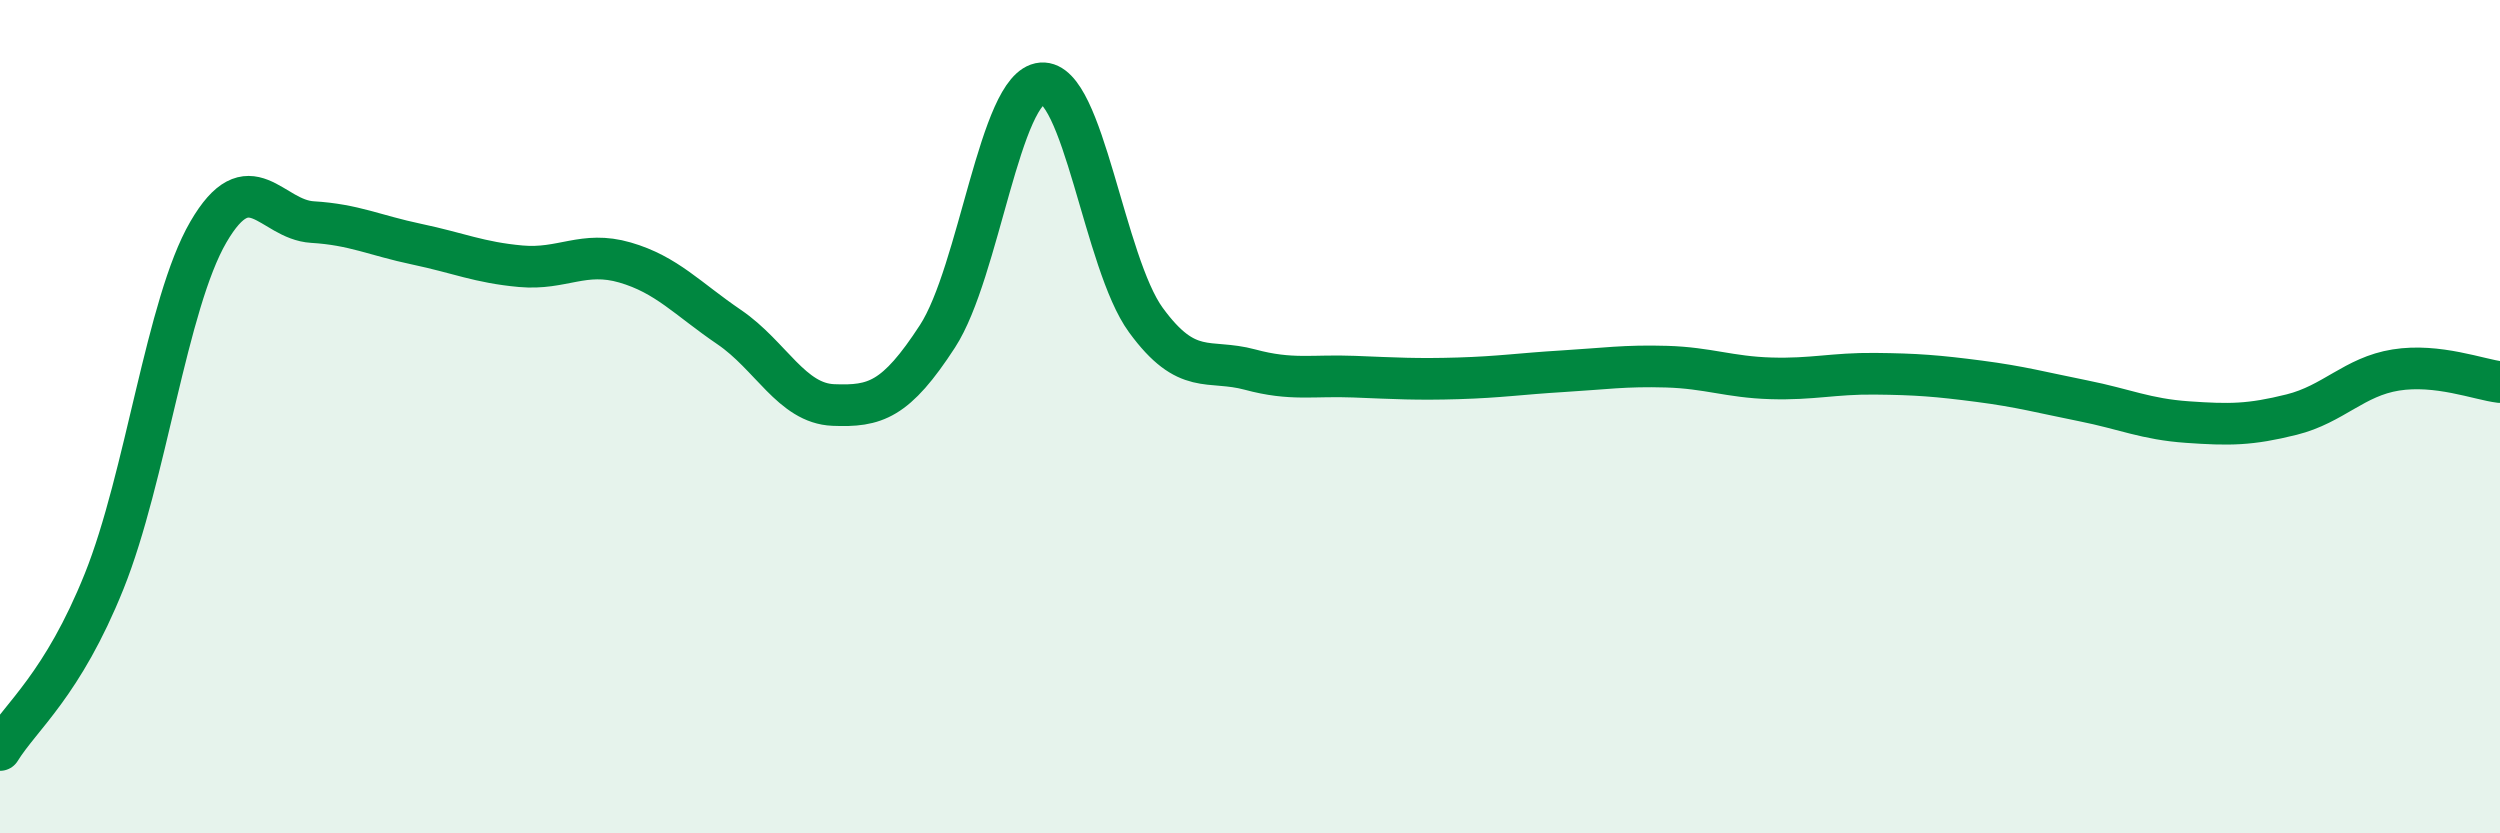
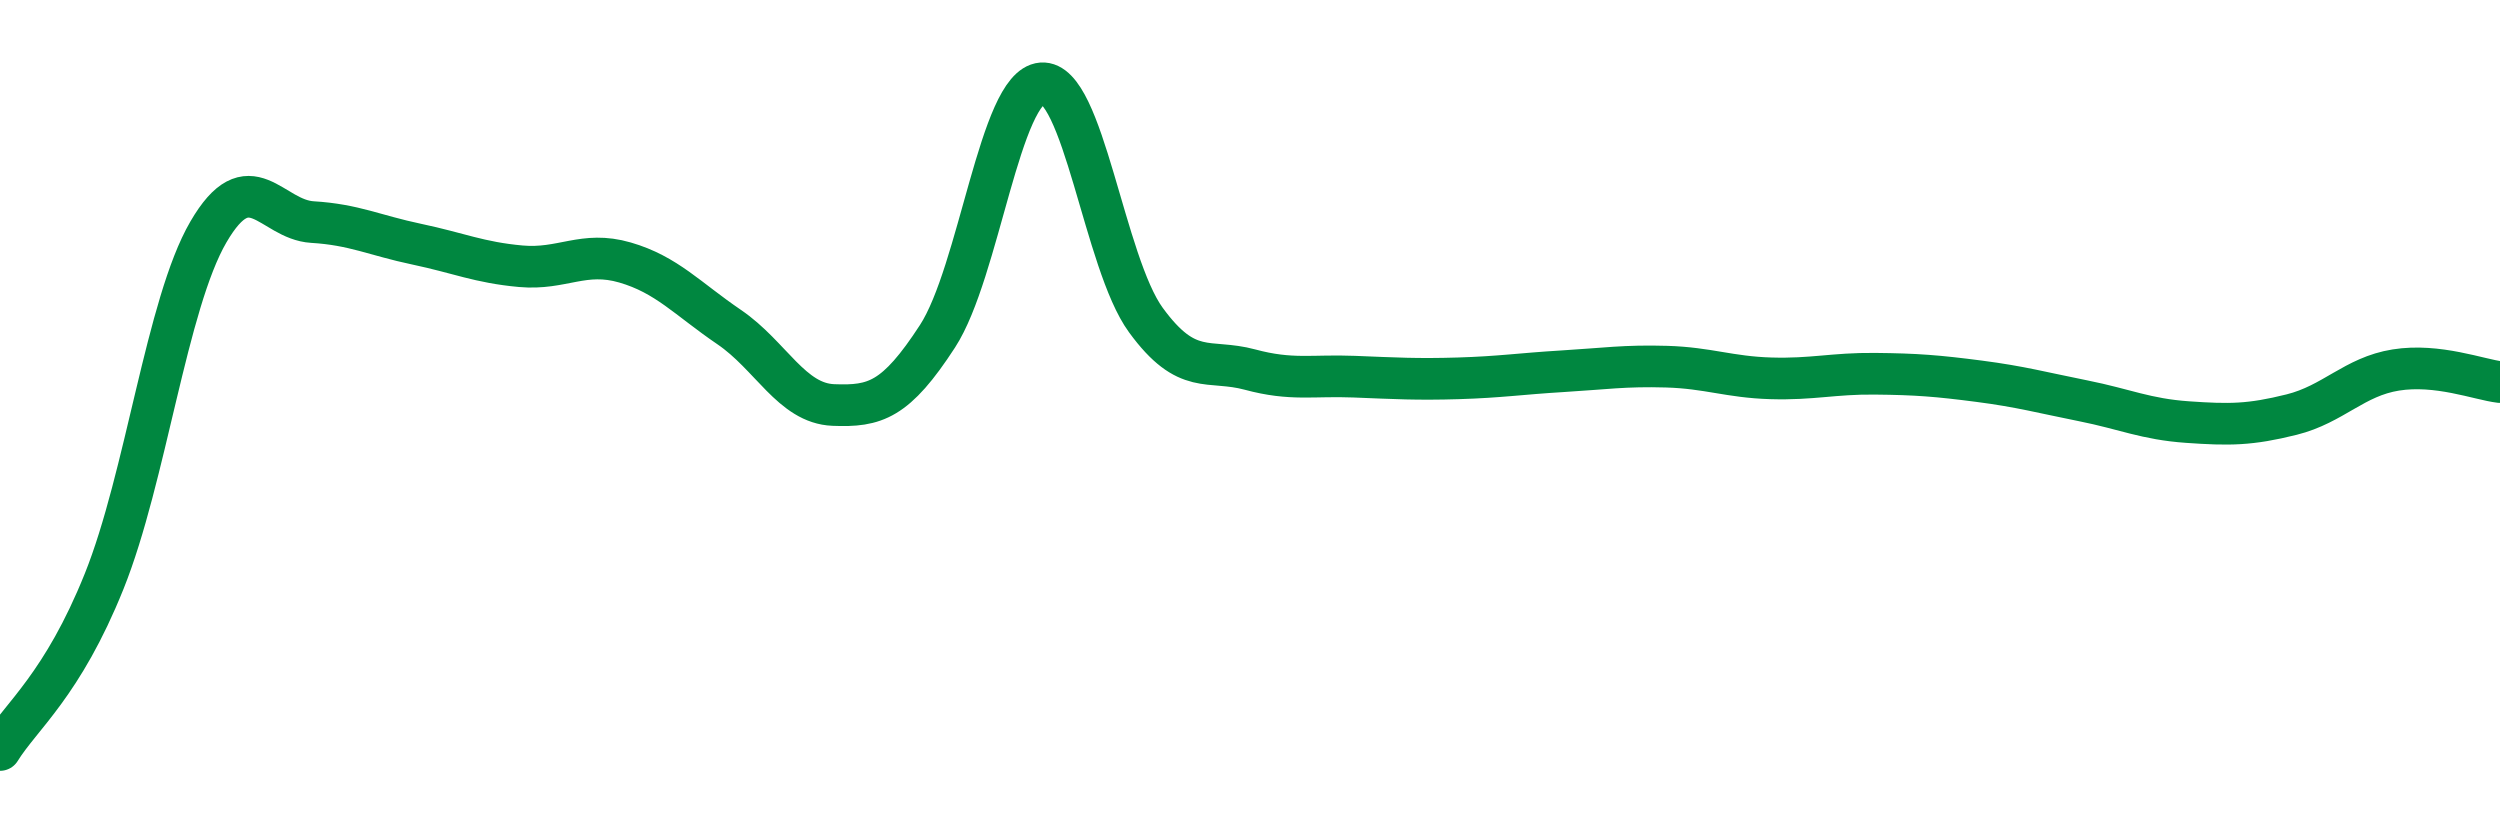
<svg xmlns="http://www.w3.org/2000/svg" width="60" height="20" viewBox="0 0 60 20">
-   <path d="M 0,18 C 0.5,17.19 1.5,16.44 2.5,13.95 C 3.5,11.46 4,7.29 5,5.57 C 6,3.85 6.5,5.27 7.5,5.33 C 8.5,5.39 9,5.65 10,5.86 C 11,6.07 11.5,6.3 12.5,6.39 C 13.5,6.48 14,6.01 15,6.3 C 16,6.59 16.5,7.17 17.5,7.85 C 18.5,8.53 19,9.68 20,9.72 C 21,9.76 21.5,9.61 22.5,8.07 C 23.5,6.53 24,2.08 25,2 C 26,1.92 26.5,6.31 27.5,7.68 C 28.5,9.05 29,8.6 30,8.87 C 31,9.14 31.5,9 32.5,9.04 C 33.5,9.08 34,9.11 35,9.08 C 36,9.05 36.5,8.97 37.5,8.91 C 38.5,8.85 39,8.77 40,8.8 C 41,8.83 41.5,9.05 42.5,9.08 C 43.5,9.11 44,8.96 45,8.97 C 46,8.98 46.5,9.02 47.5,9.15 C 48.5,9.28 49,9.42 50,9.62 C 51,9.82 51.5,10.06 52.5,10.13 C 53.5,10.2 54,10.2 55,9.95 C 56,9.7 56.5,9.04 57.5,8.88 C 58.5,8.72 59.5,9.11 60,9.17L60 20L0 20Z" fill="#008740" opacity="0.1" stroke-linecap="round" stroke-linejoin="round" />
  <path d="M 0,18 C 0.5,17.19 1.5,16.44 2.5,13.95 C 3.5,11.46 4,7.29 5,5.57 C 6,3.85 6.5,5.27 7.5,5.33 C 8.5,5.39 9,5.65 10,5.86 C 11,6.07 11.5,6.3 12.5,6.39 C 13.5,6.48 14,6.01 15,6.3 C 16,6.59 16.5,7.17 17.5,7.85 C 18.5,8.53 19,9.68 20,9.72 C 21,9.76 21.5,9.61 22.5,8.07 C 23.5,6.53 24,2.08 25,2 C 26,1.92 26.5,6.31 27.5,7.68 C 28.5,9.05 29,8.6 30,8.87 C 31,9.14 31.5,9 32.5,9.04 C 33.5,9.08 34,9.11 35,9.08 C 36,9.05 36.5,8.97 37.5,8.91 C 38.5,8.85 39,8.77 40,8.8 C 41,8.83 41.5,9.05 42.5,9.08 C 43.5,9.11 44,8.96 45,8.97 C 46,8.98 46.5,9.02 47.5,9.15 C 48.5,9.28 49,9.42 50,9.62 C 51,9.82 51.5,10.06 52.5,10.13 C 53.5,10.2 54,10.2 55,9.95 C 56,9.7 56.5,9.04 57.5,8.88 C 58.5,8.72 59.5,9.11 60,9.17" stroke="#008740" stroke-width="1" fill="none" stroke-linecap="round" stroke-linejoin="round" />
</svg>